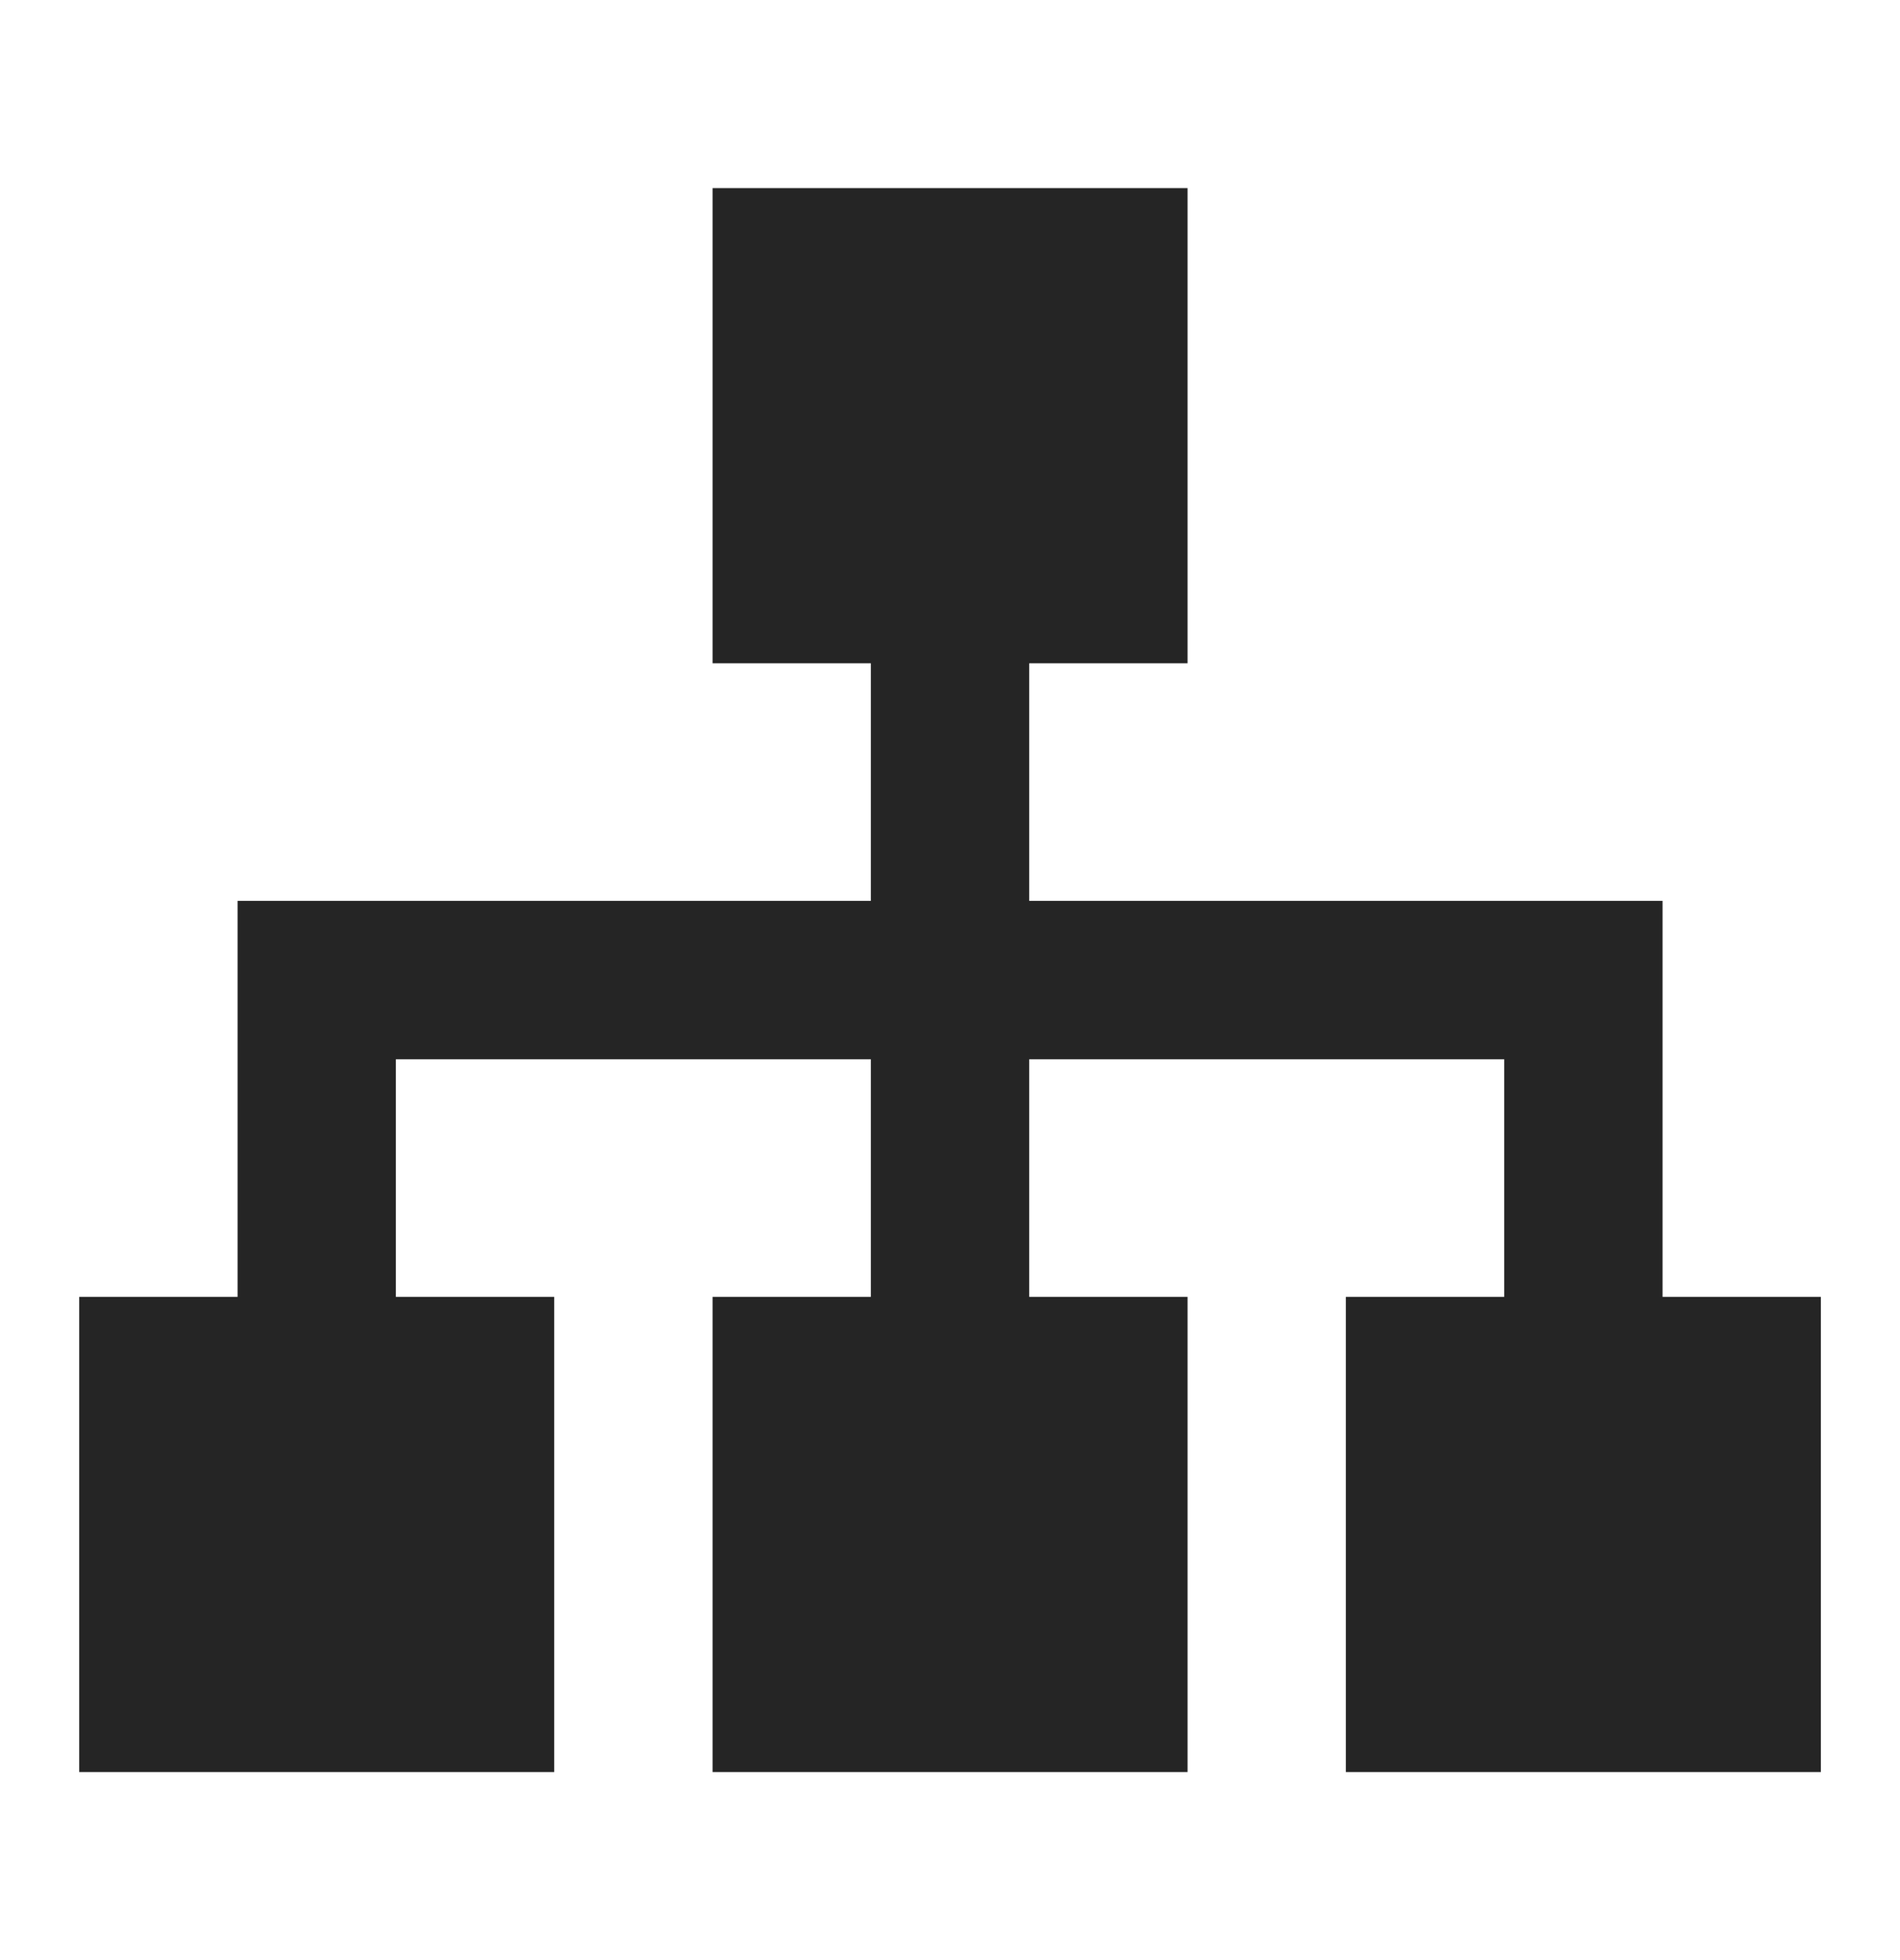
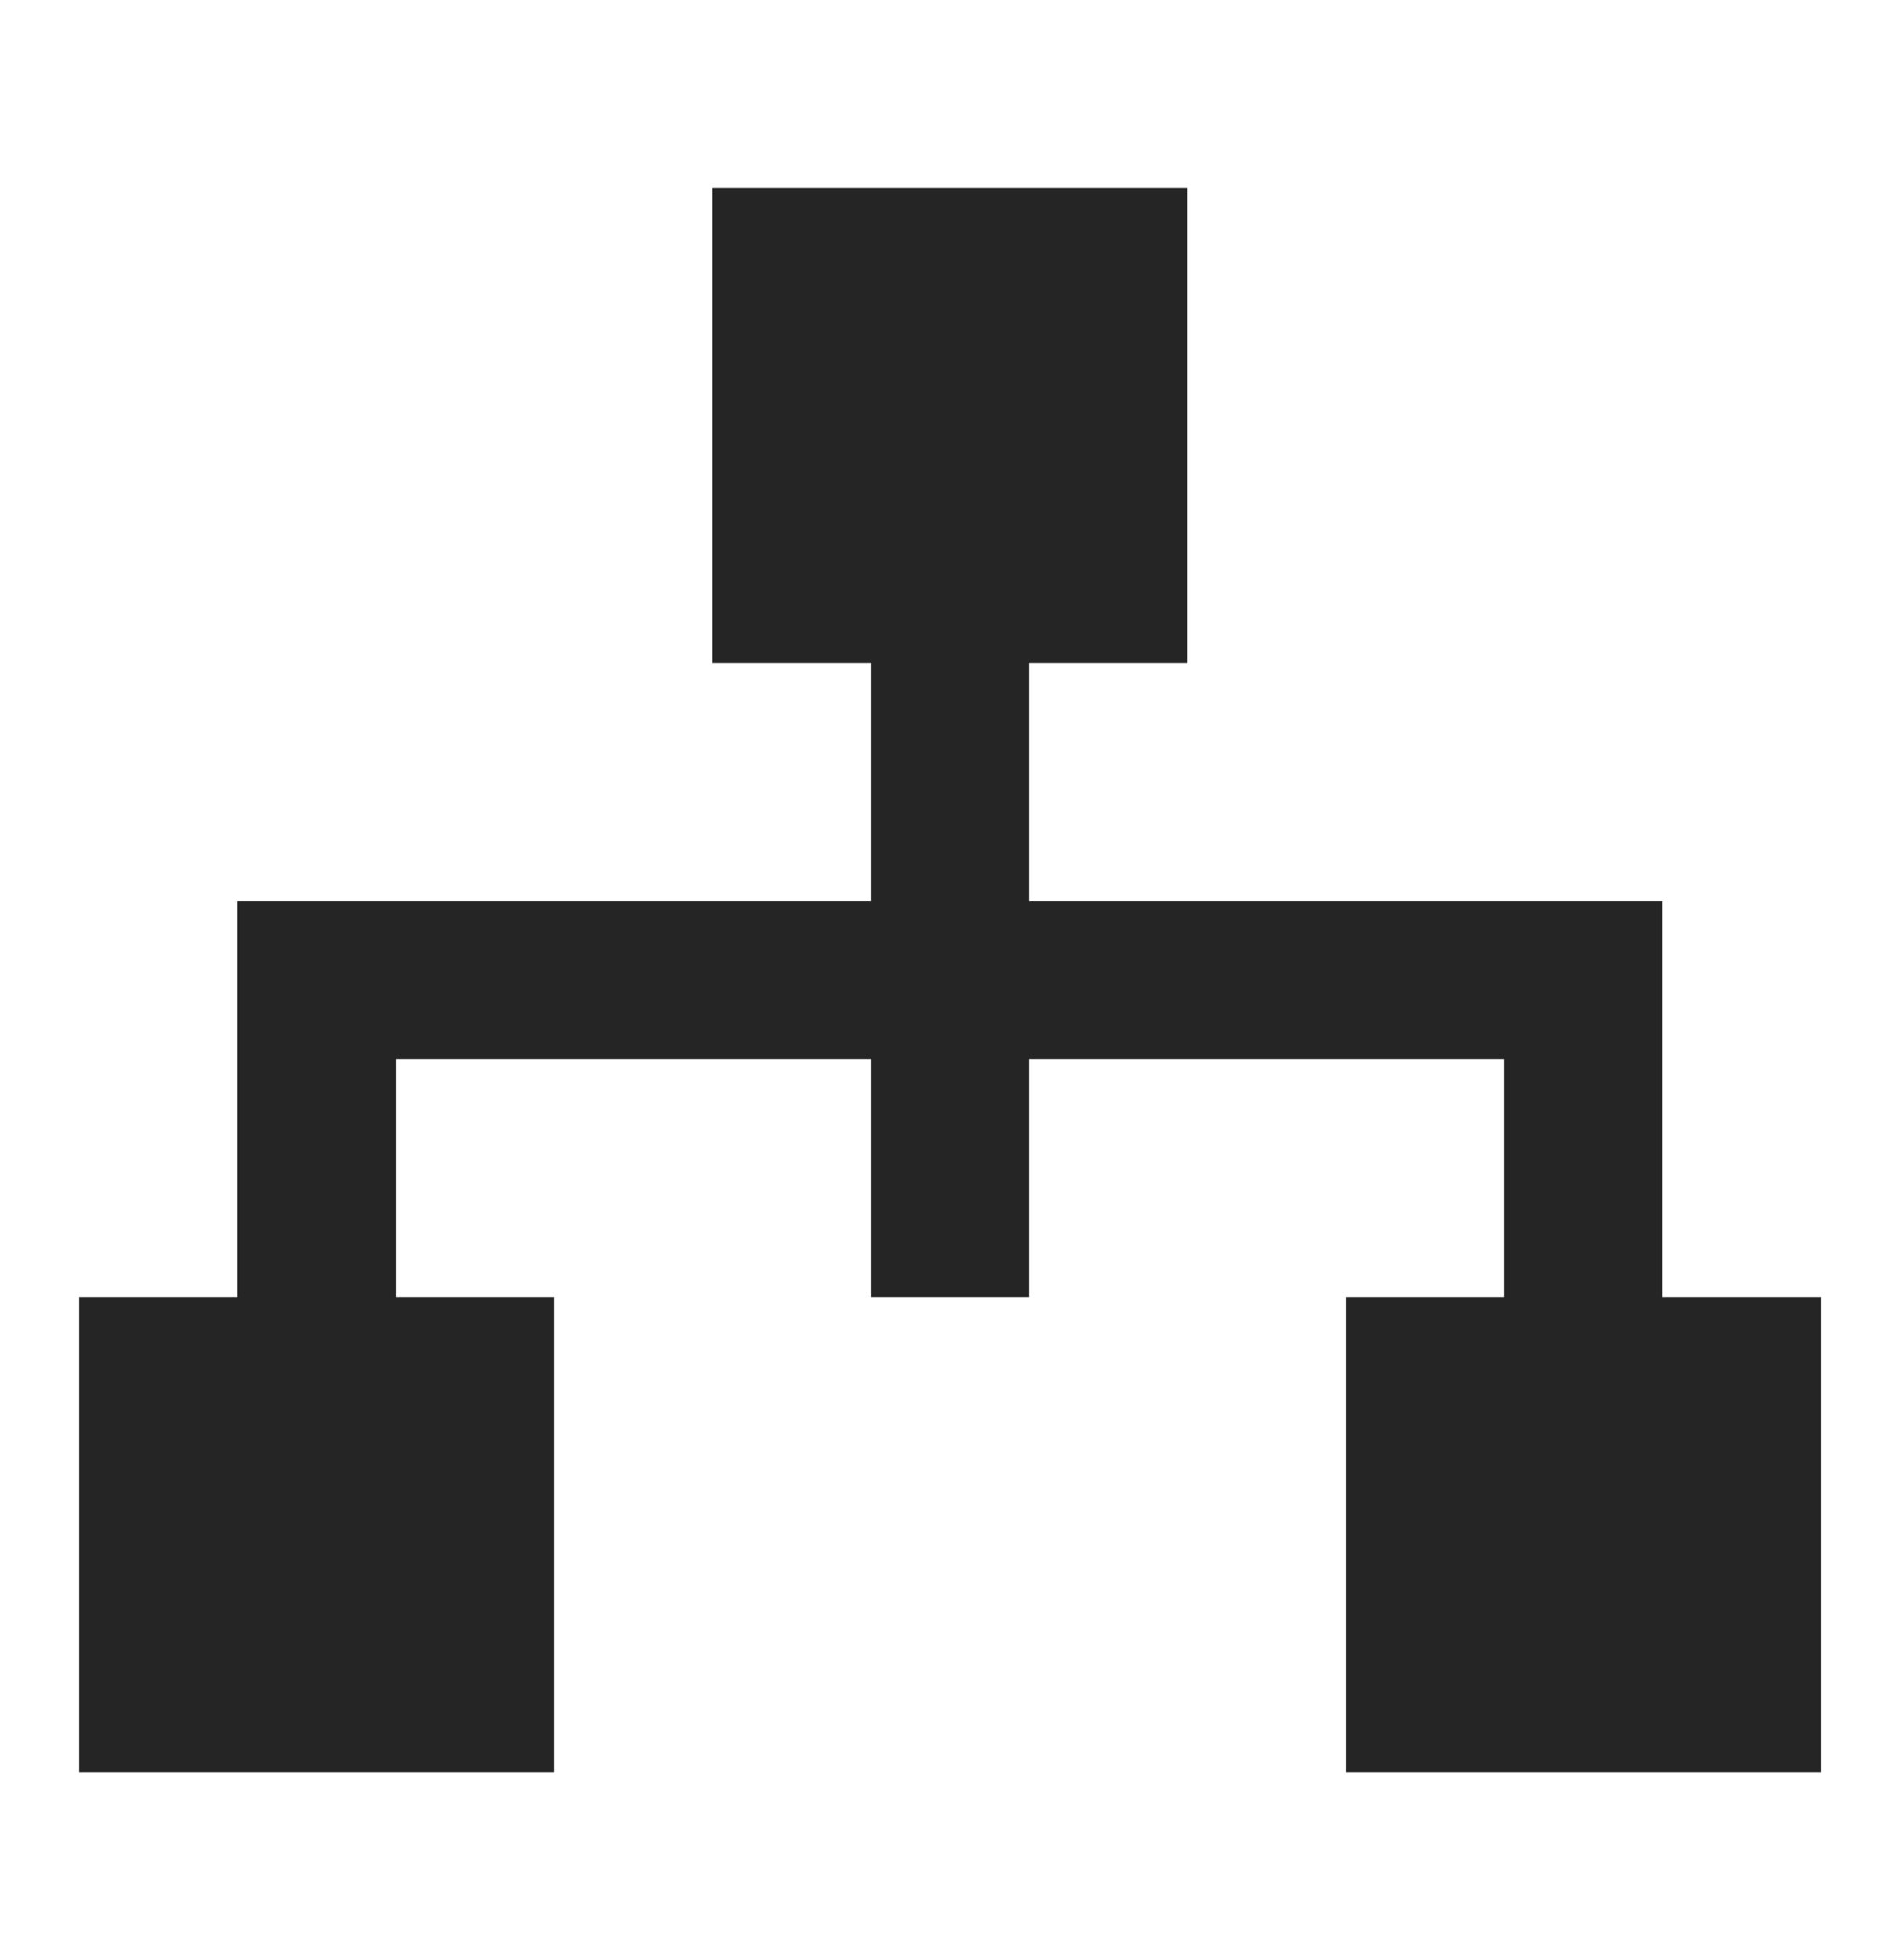
<svg xmlns="http://www.w3.org/2000/svg" width="32" height="33" viewBox="0 0 32 33" fill="none">
-   <path fill-rule="evenodd" clip-rule="evenodd" d="M20.001 3.167H12.001V11.167H14.667V15.167H4.001V21.834H1.334V29.834H9.334V21.834H6.667V17.834H14.667V21.834H12.001V29.834H20.001V21.834H17.334V17.834H25.334V21.834H22.667V29.834H30.667V21.834H28.001V15.167H17.334V11.167H20.001V3.167Z" fill="#252525" />
+   <path fill-rule="evenodd" clip-rule="evenodd" d="M20.001 3.167H12.001V11.167H14.667V15.167H4.001V21.834H1.334V29.834H9.334V21.834H6.667V17.834H14.667V21.834H12.001V29.834V21.834H17.334V17.834H25.334V21.834H22.667V29.834H30.667V21.834H28.001V15.167H17.334V11.167H20.001V3.167Z" fill="#252525" />
</svg>